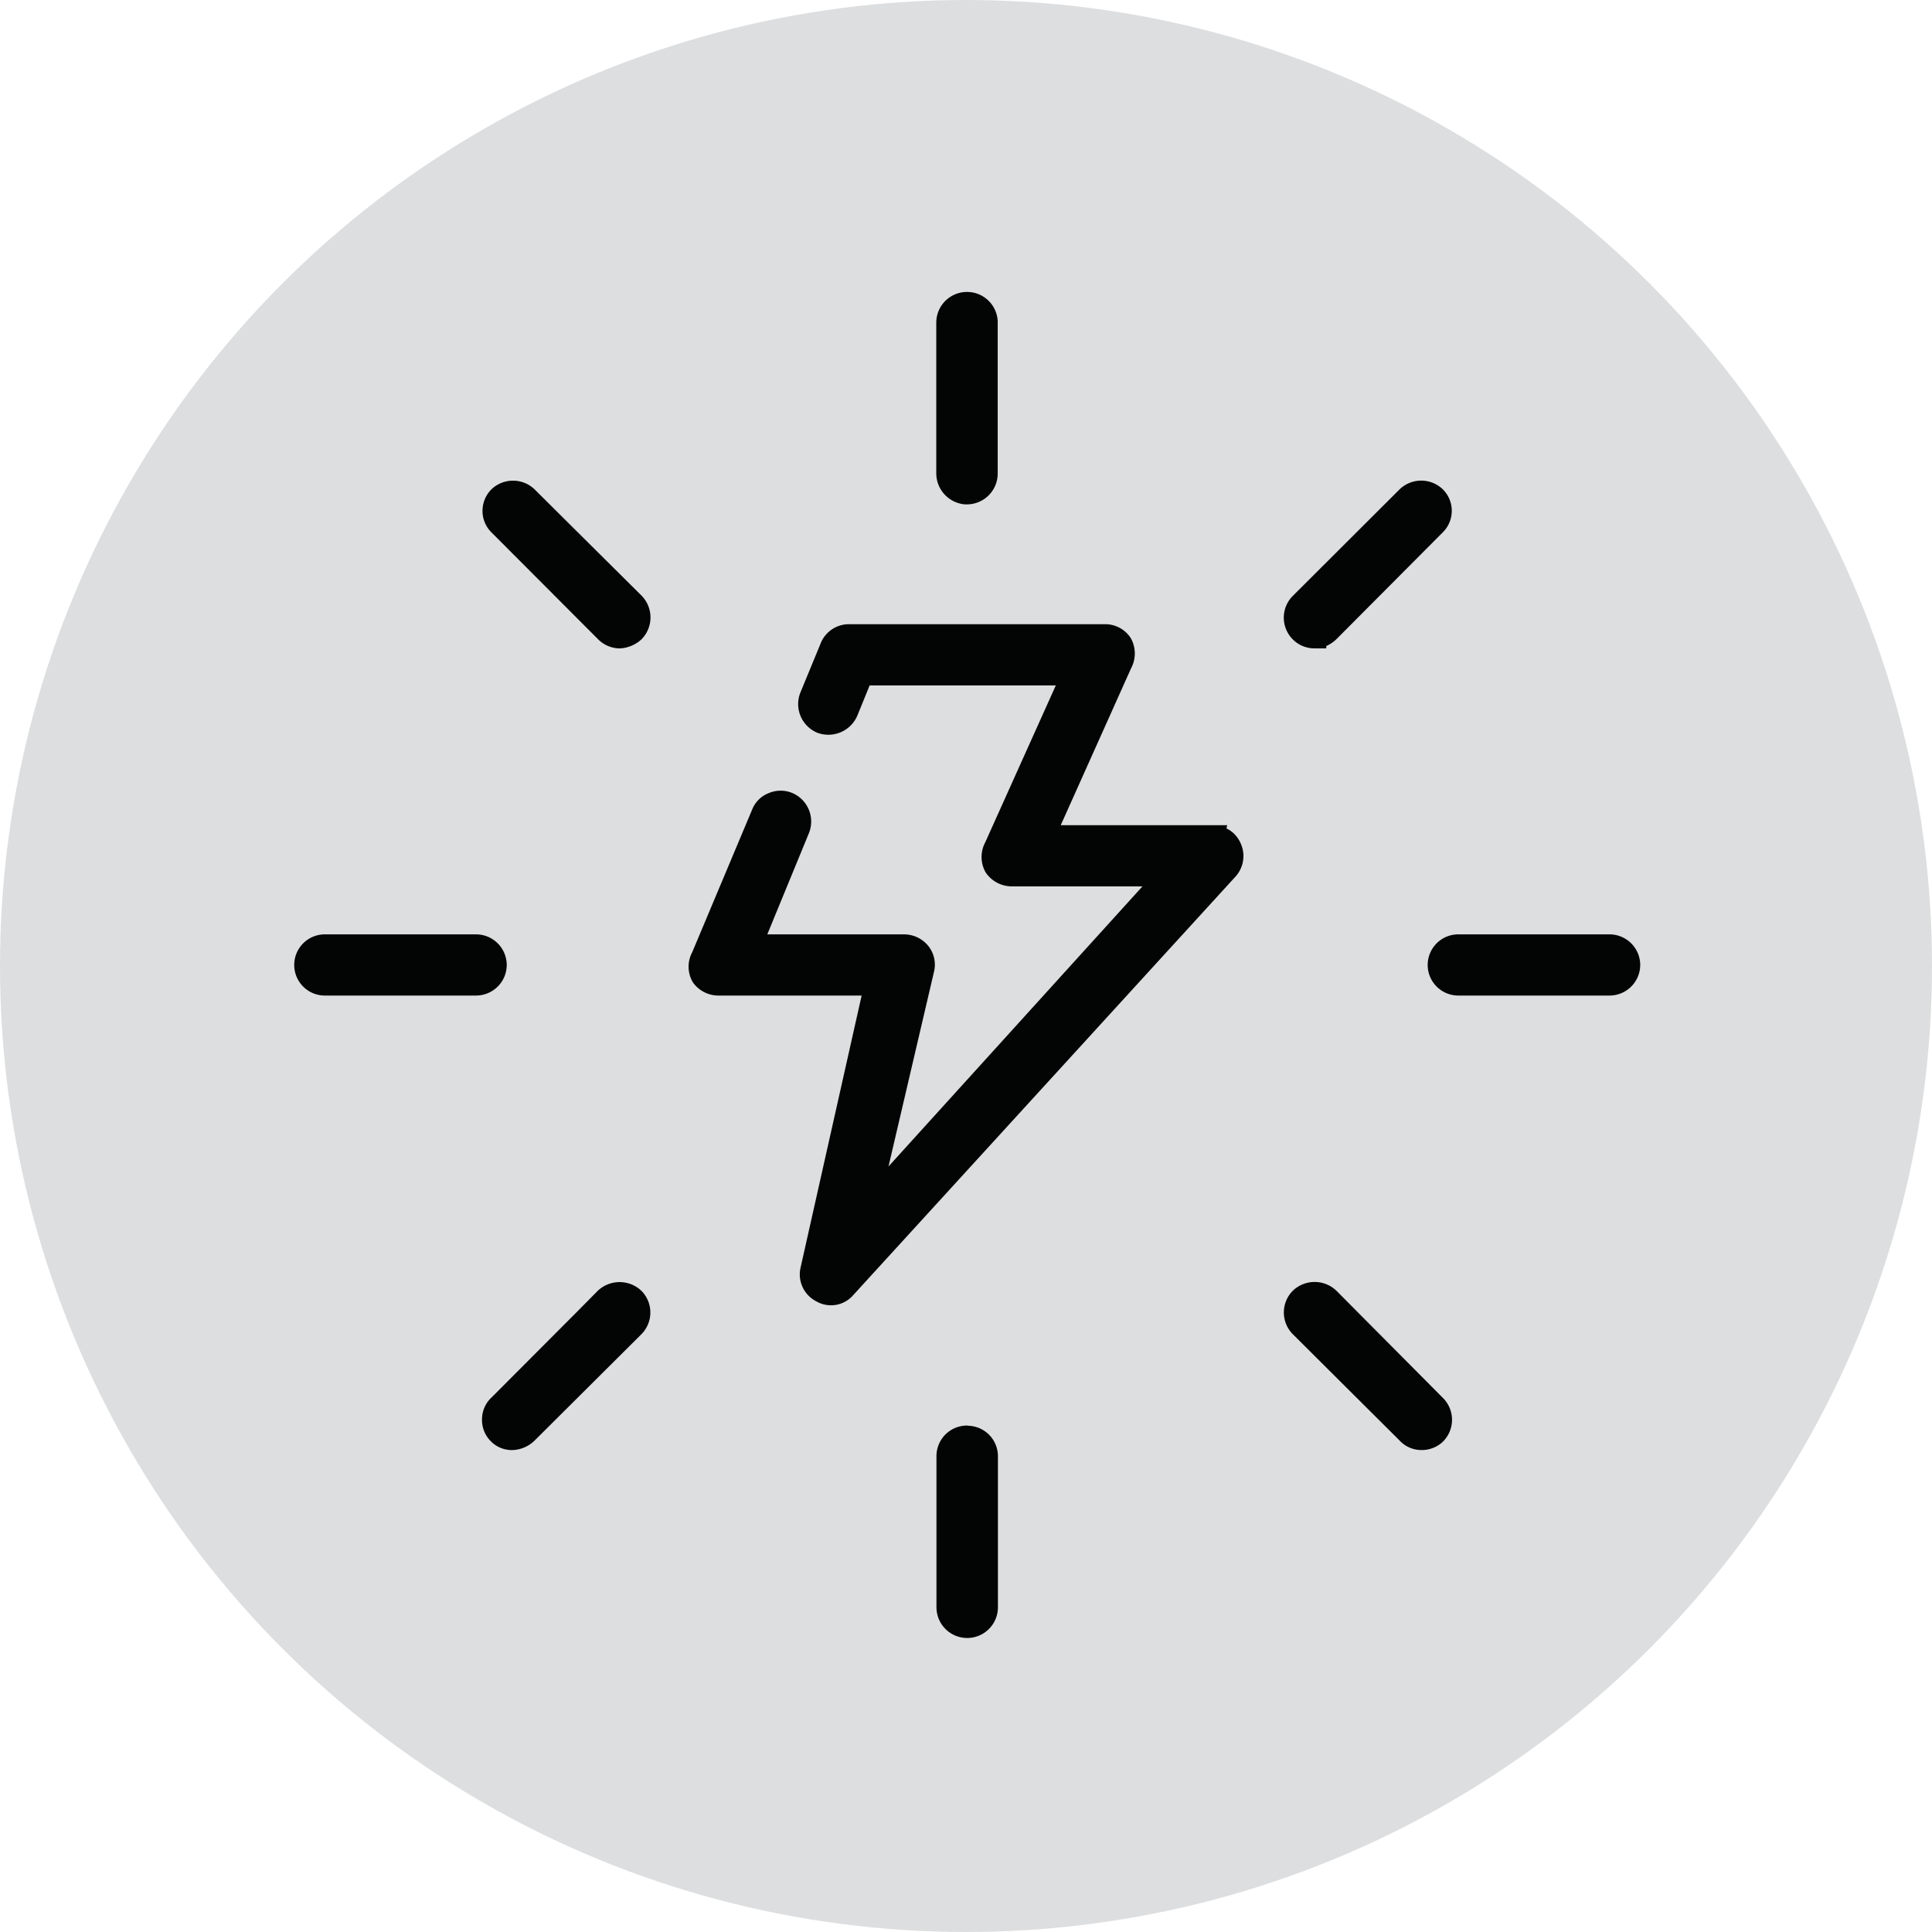
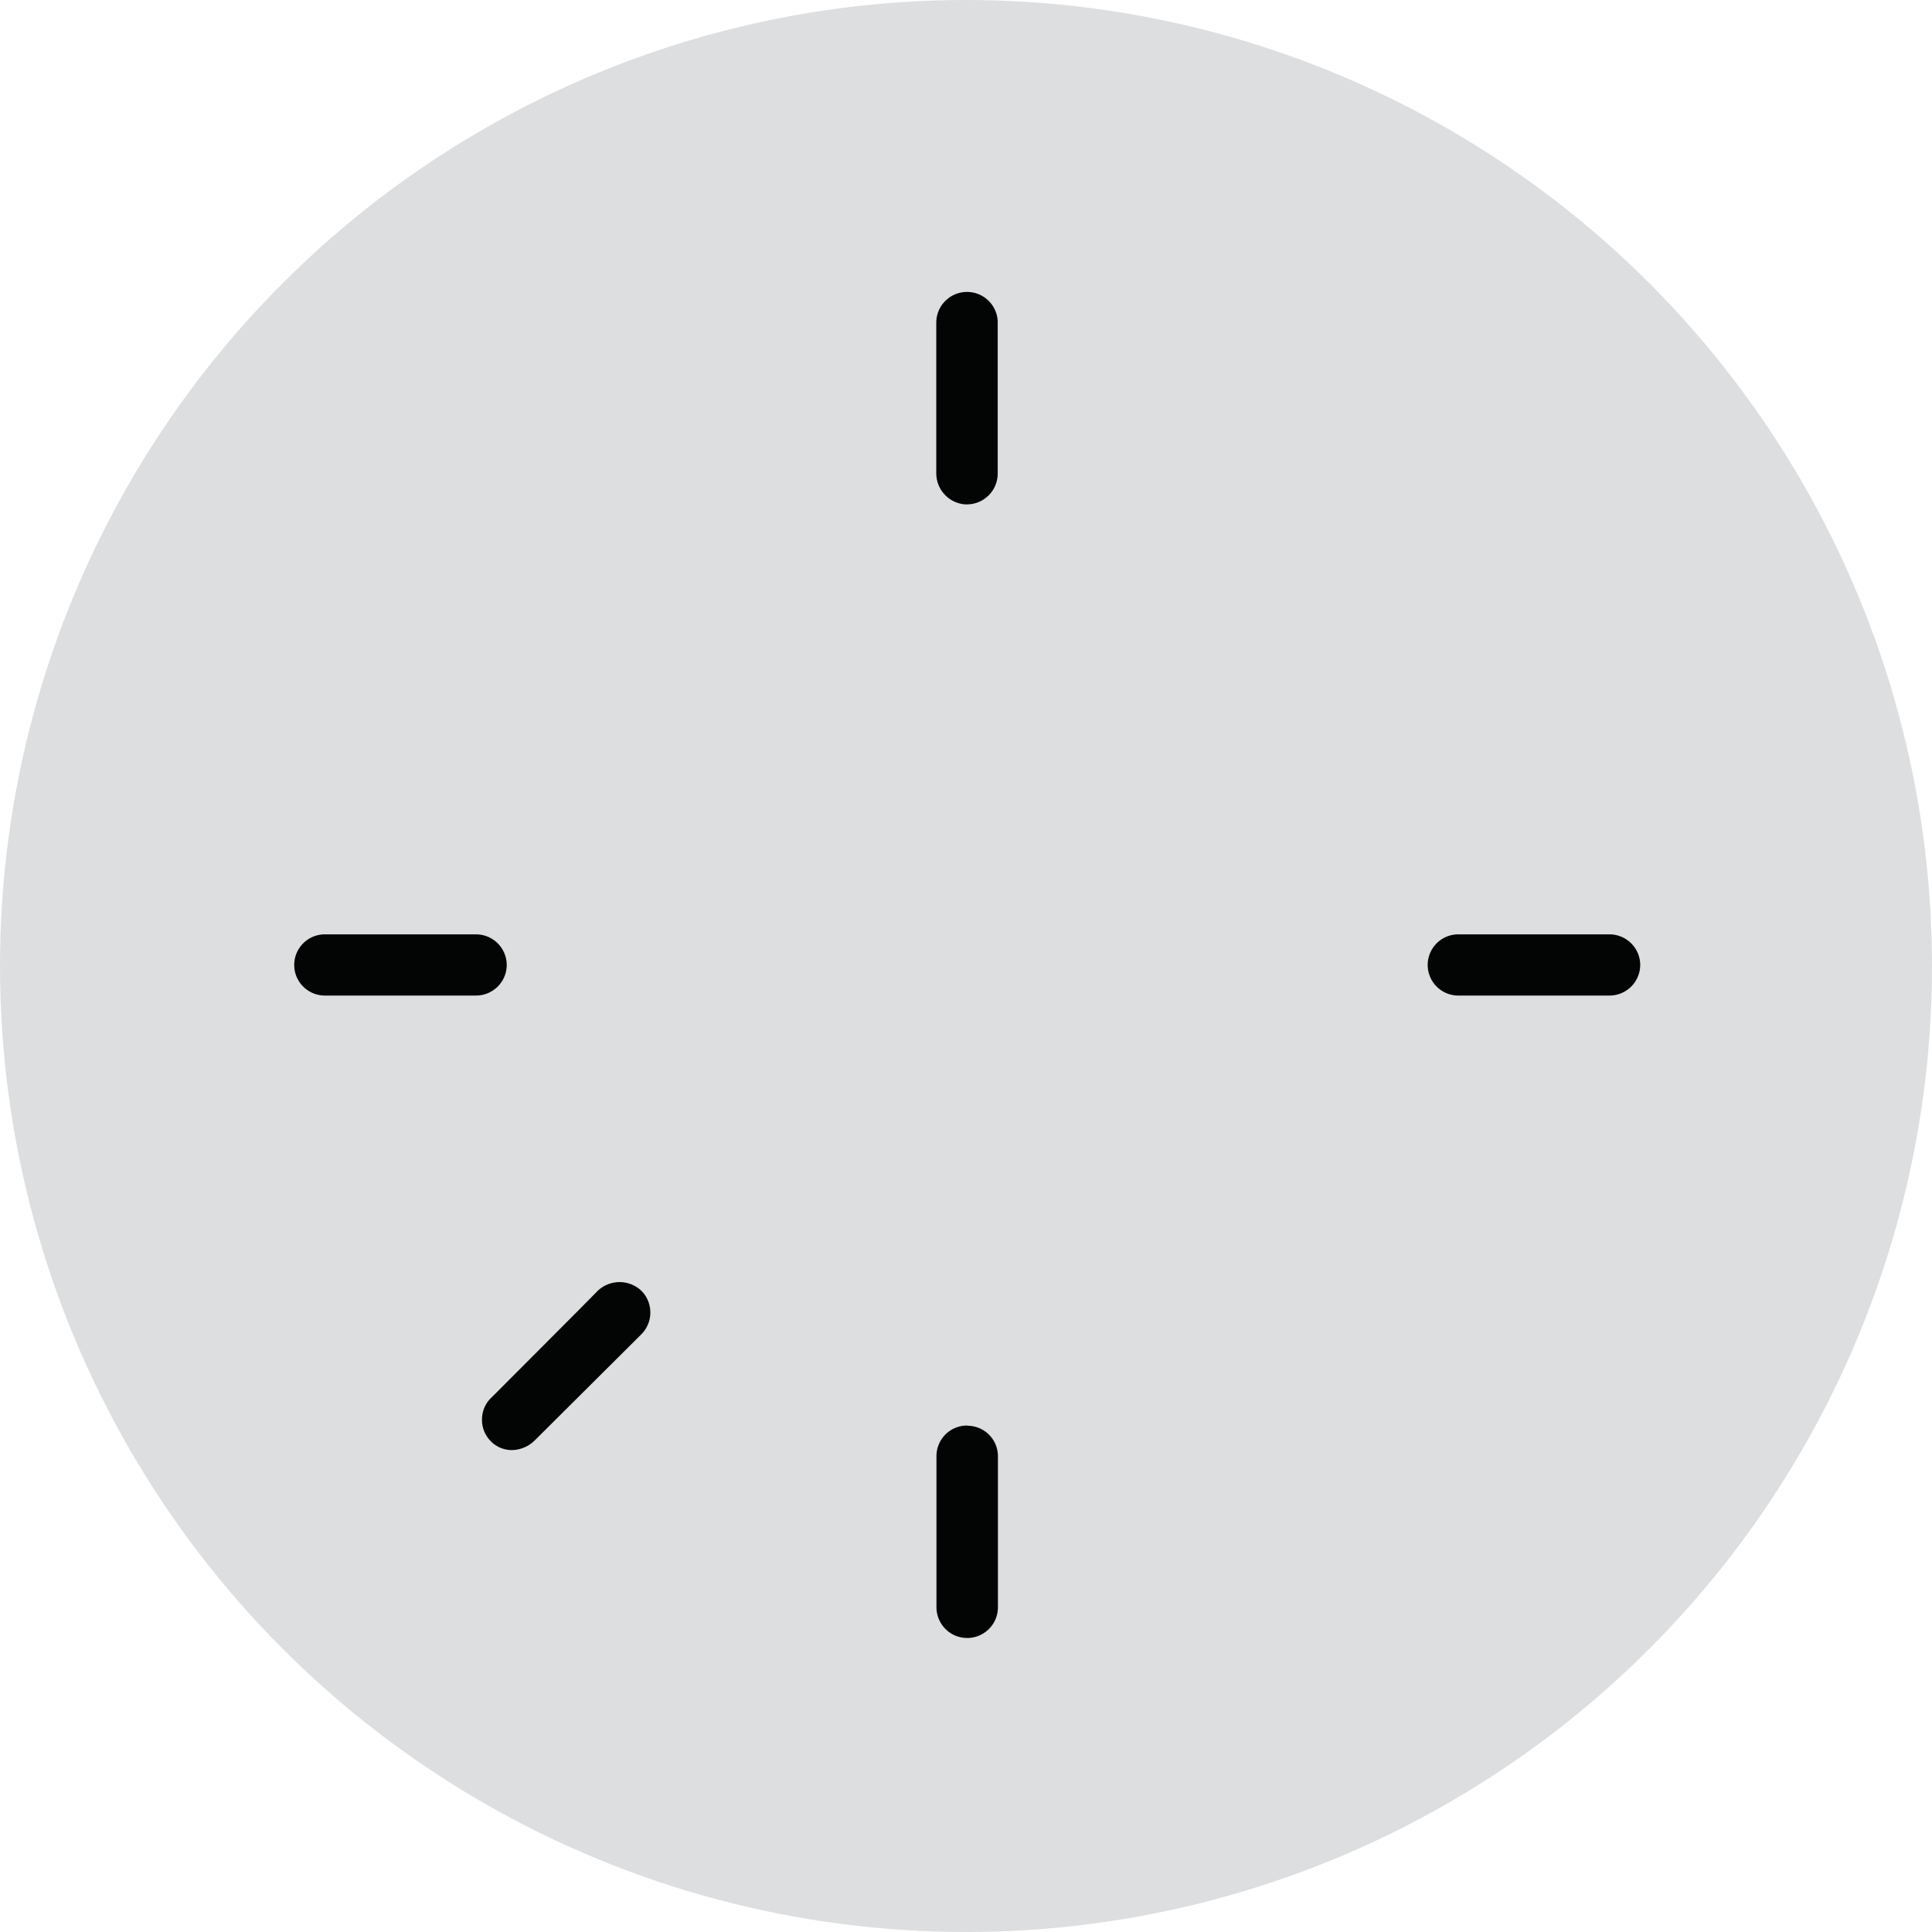
<svg xmlns="http://www.w3.org/2000/svg" width="176" height="176" viewBox="0 0 176 176">
  <g id="Icon-performance" transform="translate(3.411)">
    <circle id="Ellipse_2" data-name="Ellipse 2" cx="88" cy="88" r="88" transform="translate(-3.411)" fill="#d1d3d4" opacity="0.75" />
    <g id="np_energy_3321812_000000" data-name="np energy 3321812 000000" transform="translate(23.37 26.586)">
      <g id="Path_1" data-name="Path 1" transform="translate(35.947 30.274)">
-         <path id="Path_143" data-name="Path 143" d="M335.869,427.48a2.794,2.794,0,0,1-.729,2.015l-34.8,38.1a2.676,2.676,0,0,1-3.388.579,2.756,2.756,0,0,1-1.415-3.109l5.553-24.742H288.057a2.855,2.855,0,0,1-2.337-1.2,2.789,2.789,0,0,1-.064-2.744l5.467-13.014a2.66,2.66,0,0,1,1.544-1.5,2.756,2.756,0,0,1,2.144.021,2.826,2.826,0,0,1,1.458,3.688l-3.773,9.176h12.457a2.838,2.838,0,0,1,2.208,1.051,2.726,2.726,0,0,1,.515,2.38l-4.138,17.71,23.134-25.514H314.729a2.886,2.886,0,0,1-2.337-1.265,2.841,2.841,0,0,1-.043-2.744l6.432-14.3H301.822l-1.136,2.787a2.872,2.872,0,0,1-3.645,1.522,2.828,2.828,0,0,1-1.544-3.623l1.865-4.524a2.766,2.766,0,0,1,2.551-1.737h23.348a2.759,2.759,0,0,1,2.358,1.286,2.854,2.854,0,0,1,.021,2.723l-6.411,14.3H334.39l-.064.3a2.592,2.592,0,0,1,.643.429A2.919,2.919,0,0,1,335.869,427.48Z" transform="translate(-285.326 -406.49)" fill="#030504" />
-       </g>
+         </g>
      <g id="Path_2" data-name="Path 2" transform="translate(58.511)">
        <path id="Path_144" data-name="Path 144" d="M301.446,395.179v13.765a2.809,2.809,0,0,1-2.787,2.787h-.193a2.841,2.841,0,0,1-2.616-2.787V395.179a2.8,2.8,0,1,1,5.6,0Z" transform="translate(-295.85 -392.37)" fill="#030504" />
      </g>
      <g id="Path_3" data-name="Path 3" transform="translate(0 58.532)">
        <path id="Path_145" data-name="Path 145" d="M287.942,422.457a2.8,2.8,0,0,1-2.809,2.787H271.369a2.787,2.787,0,1,1,0-5.574h13.765A2.8,2.8,0,0,1,287.942,422.457Z" transform="translate(-268.56 -419.67)" fill="#030504" />
      </g>
      <g id="Path_4" data-name="Path 4" transform="translate(58.532 103.278)">
        <path id="Path_146" data-name="Path 146" d="M301.456,443.327v13.765a2.8,2.8,0,1,1-5.6,0V443.327a2.782,2.782,0,0,1,2.787-2.787l.172.021A2.779,2.779,0,0,1,301.456,443.327Z" transform="translate(-295.86 -440.54)" fill="#030504" />
      </g>
      <g id="Path_5" data-name="Path 5" transform="translate(103.278 58.532)">
        <path id="Path_147" data-name="Path 147" d="M336.091,422.457a2.8,2.8,0,0,1-2.787,2.787H319.517a2.787,2.787,0,0,1,0-5.574H333.3A2.8,2.8,0,0,1,336.091,422.457Z" transform="translate(-316.73 -419.67)" fill="#030504" />
      </g>
      <g id="Path_6" data-name="Path 6" transform="translate(17.174 17.2)">
-         <path id="Path_148" data-name="Path 148" d="M291.042,414.859a3.153,3.153,0,0,1-1.951.815,2.808,2.808,0,0,1-1.994-.836l-9.712-9.734a2.738,2.738,0,0,1-.815-1.972,2.777,2.777,0,0,1,.815-1.951,2.836,2.836,0,0,1,3.924,0l9.755,9.691A2.834,2.834,0,0,1,291.042,414.859Z" transform="translate(-276.57 -400.392)" fill="#030504" />
-       </g>
+         </g>
      <g id="Path_7" data-name="Path 7" transform="translate(17.126 90.205)">
        <path id="Path_149" data-name="Path 149" d="M291.067,439.2l-9.734,9.691a3.021,3.021,0,0,1-2.058.858,2.684,2.684,0,0,1-1.994-.879,2.744,2.744,0,0,1-.729-1.994,2.715,2.715,0,0,1,.879-1.93l7.869-7.89,1.8-1.822a2.89,2.89,0,0,1,3.966,0A2.808,2.808,0,0,1,291.067,439.2Z" transform="translate(-276.548 -434.442)" fill="#030504" />
      </g>
      <g id="Path_8" data-name="Path 8" transform="translate(90.173 90.197)">
-         <path id="Path_150" data-name="Path 150" d="M325.074,449.021a2.787,2.787,0,0,1-1.887.729,2.7,2.7,0,0,1-2.037-.879l-9.712-9.67a2.808,2.808,0,0,1,0-3.966,2.869,2.869,0,0,1,3.966,0l9.691,9.755A2.806,2.806,0,0,1,325.074,449.021Z" transform="translate(-310.617 -434.439)" fill="#030504" />
-       </g>
+         </g>
      <g id="Path_9" data-name="Path 9" transform="translate(90.17 17.2)">
-         <path id="Path_151" data-name="Path 151" d="M325.1,405.1l-9.691,9.734a3.179,3.179,0,0,1-.922.622v.214H313.39a2.759,2.759,0,0,1-1.973-.836,2.8,2.8,0,0,1,.021-3.945l9.734-9.712a2.836,2.836,0,0,1,3.924,0A2.756,2.756,0,0,1,325.1,405.1Z" transform="translate(-310.616 -400.392)" fill="#030504" />
-       </g>
+         </g>
    </g>
  </g>
</svg>